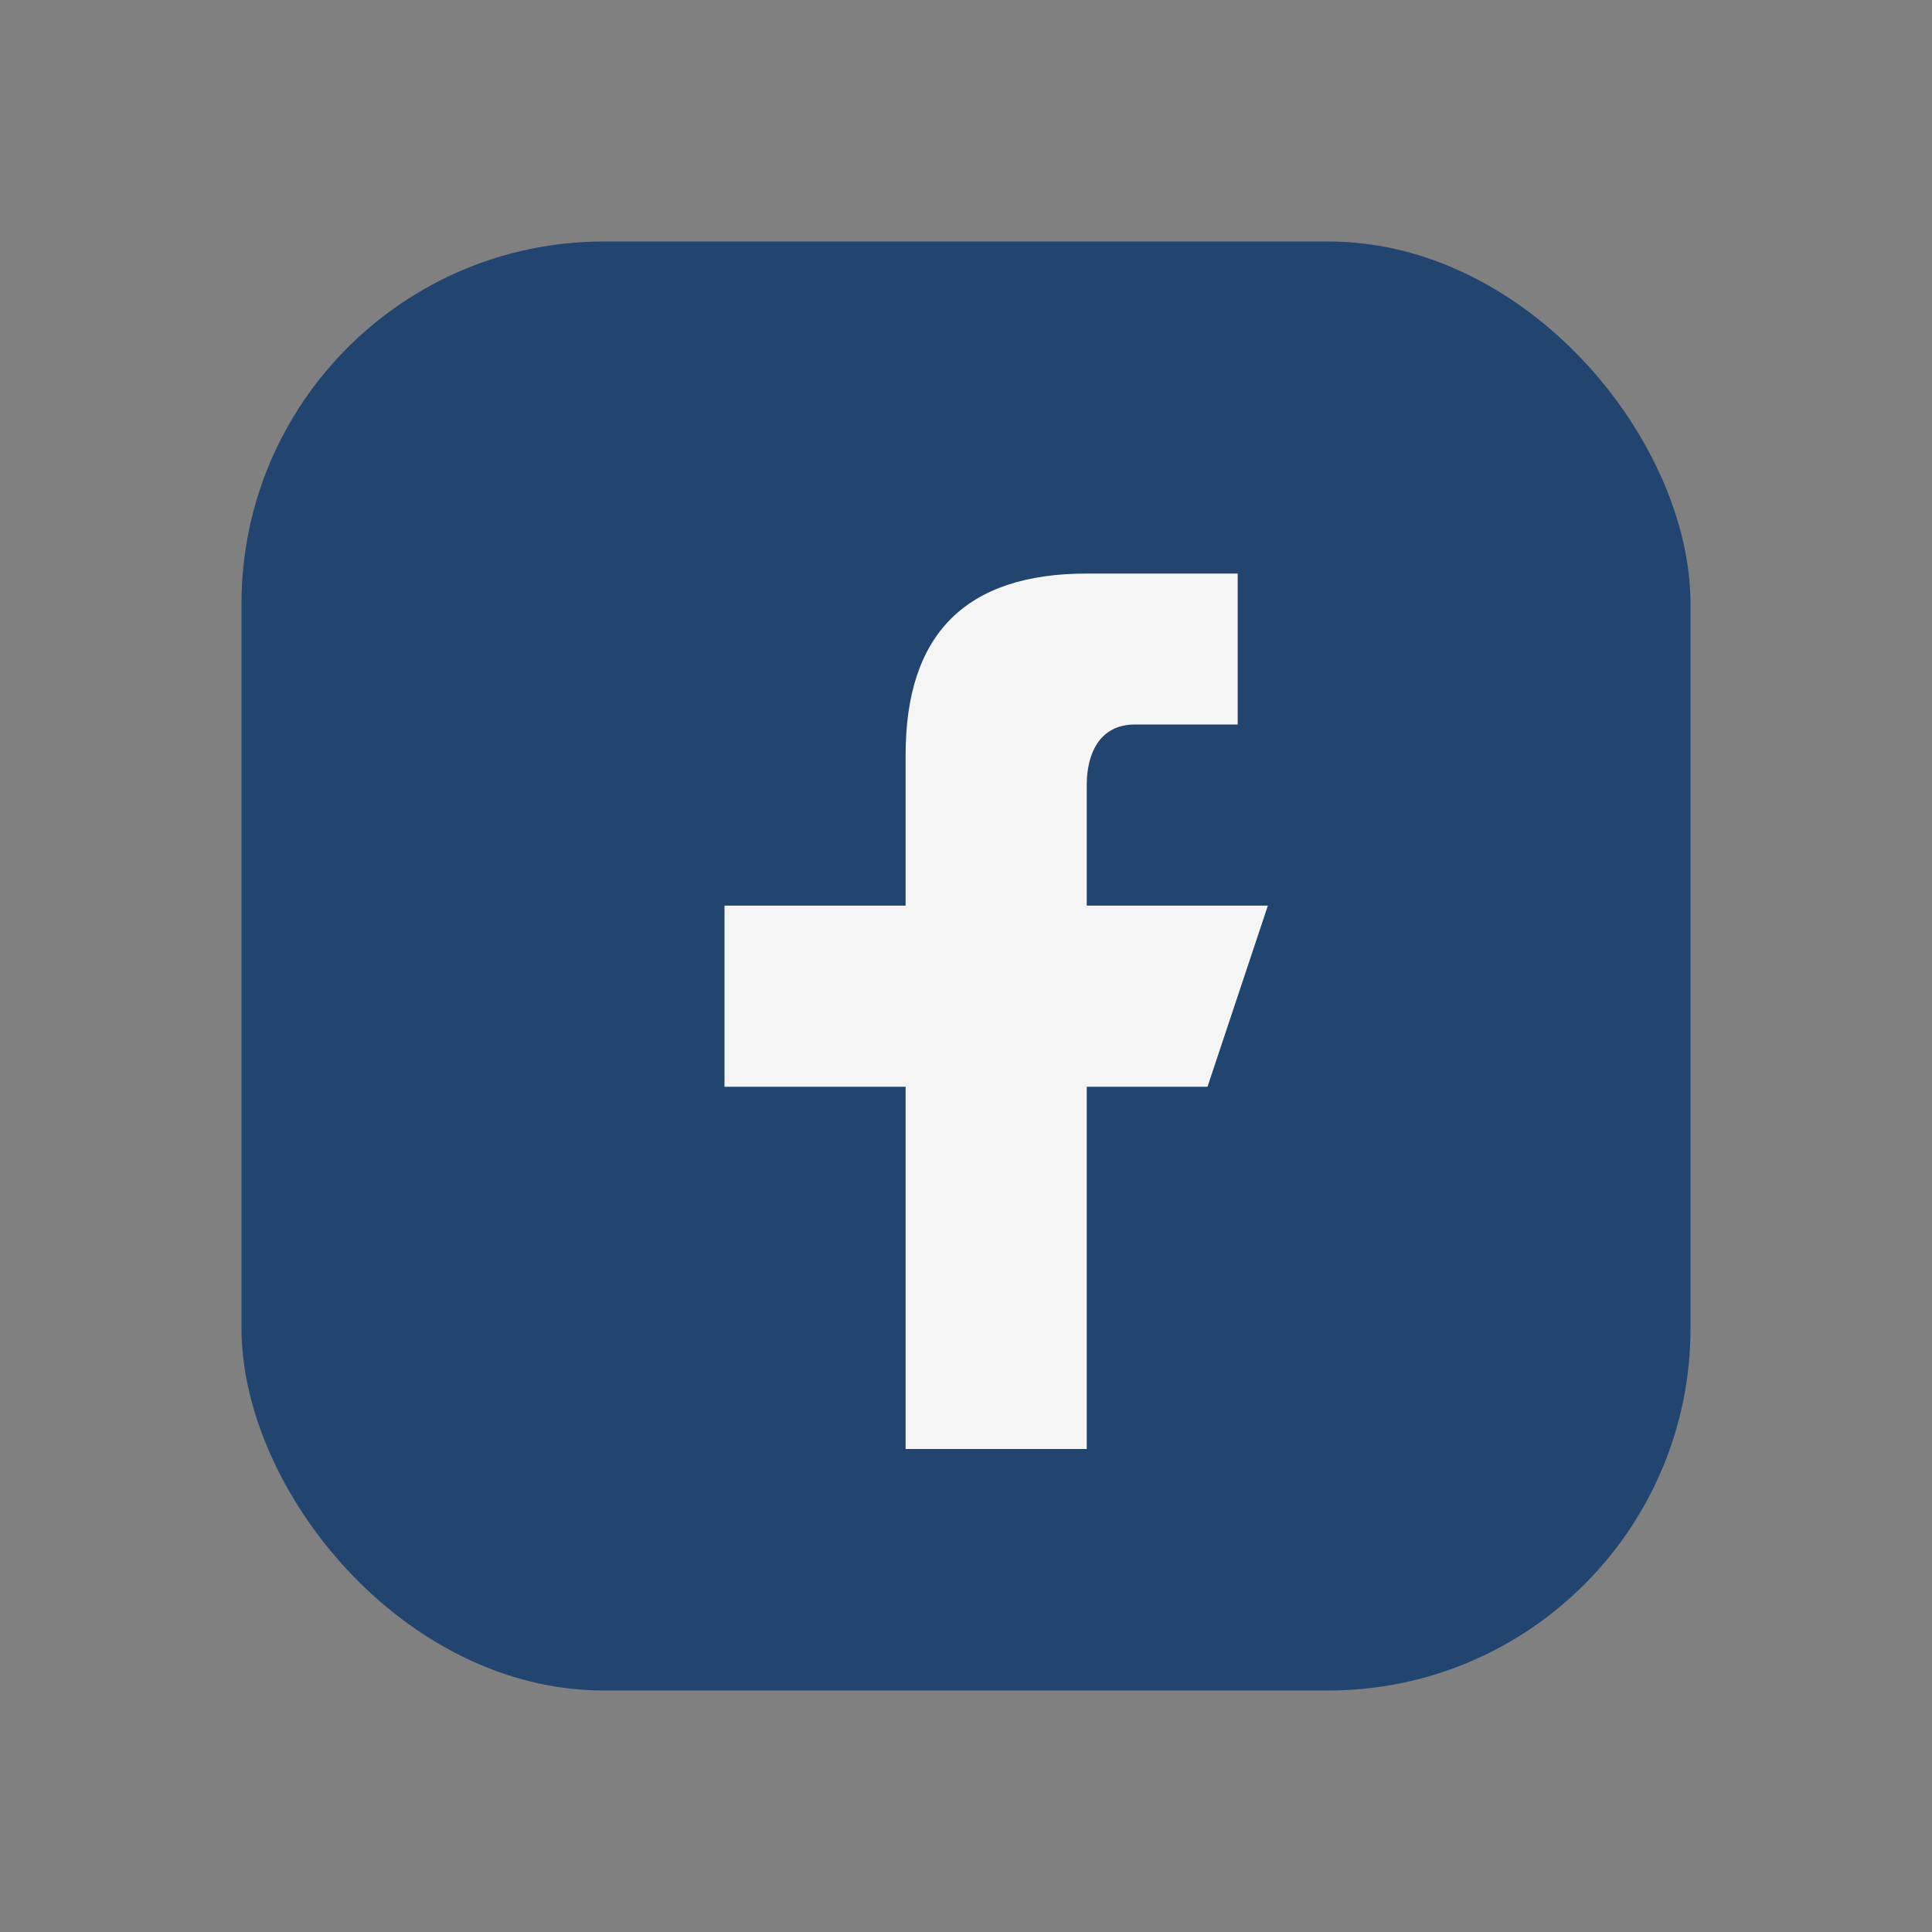
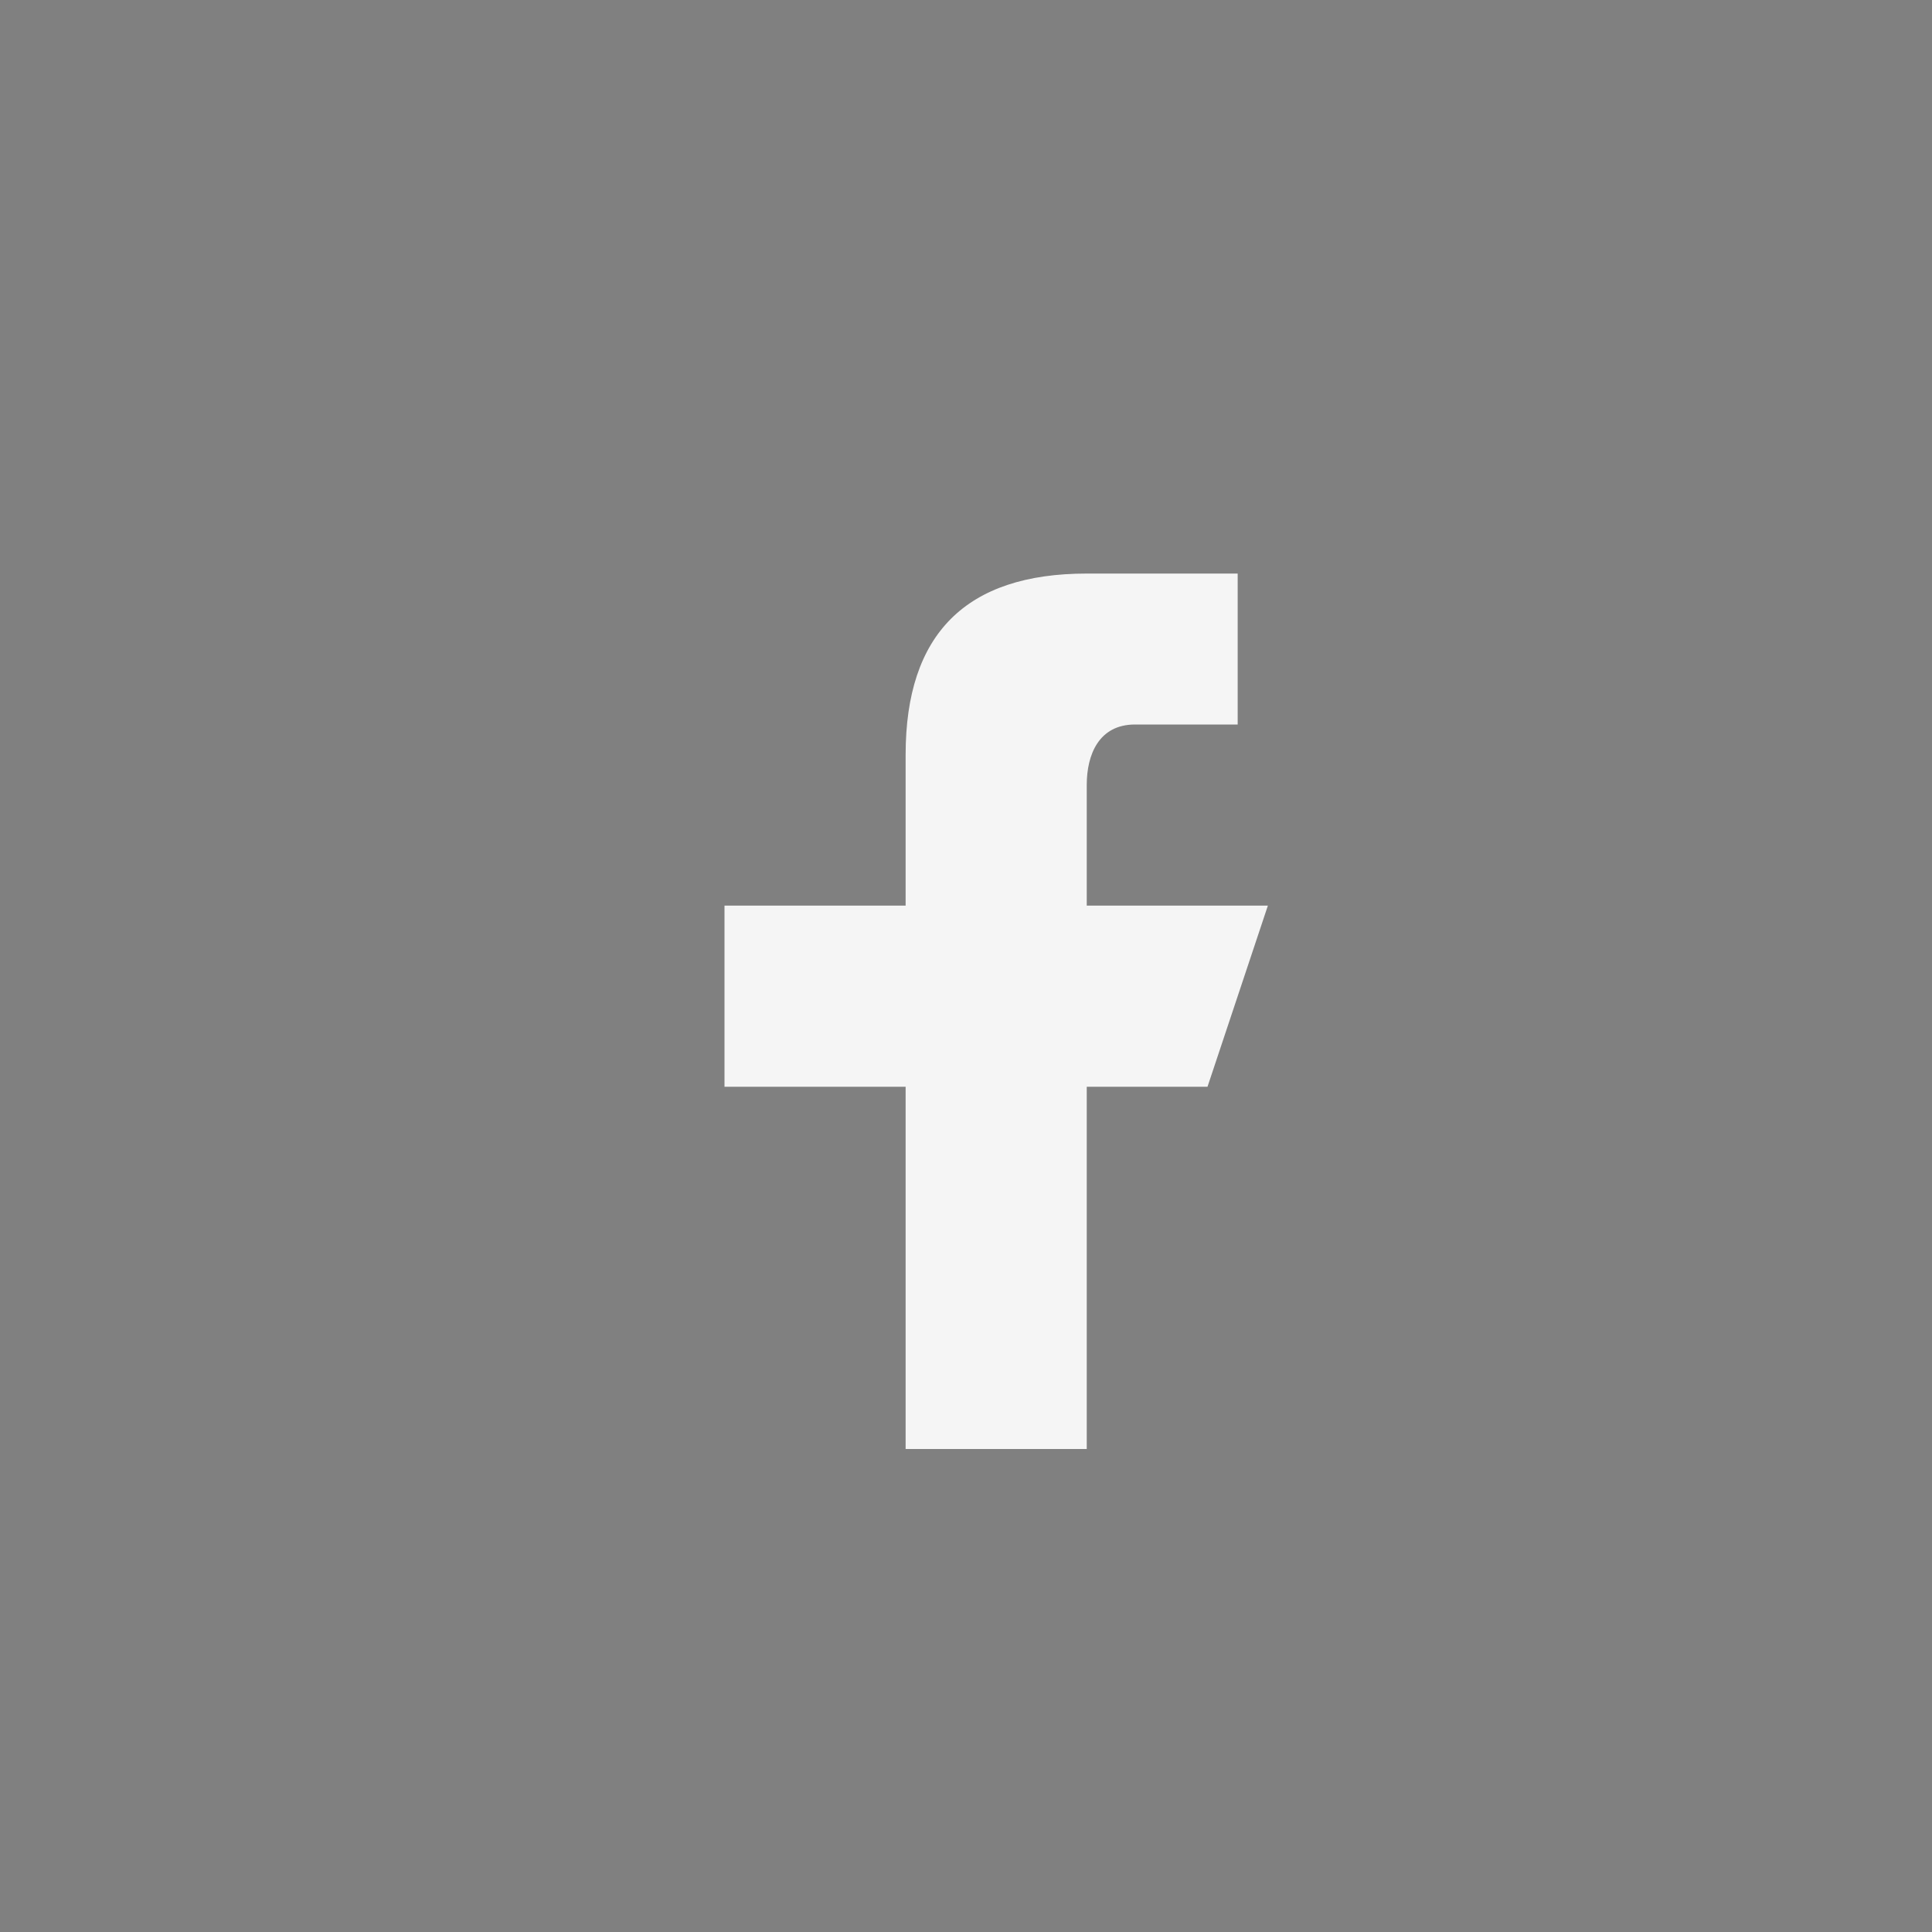
<svg xmlns="http://www.w3.org/2000/svg" width="32" height="32" viewBox="0 0 32 32">
  <rect x="0" y="0" width="32" height="32" fill="#808080" stroke="none" />
-   <rect x="4" y="4" width="24" height="24" rx="6" fill="#21456F" />
  <path d="M18 12h2.5V9.5H18c-2 0-3 1-3 3v2.5H12V18h3v6h3v-6h2l1-3h-3v-2c0-.5.2-1 .8-1z" fill="#F5F5F5" />
</svg>